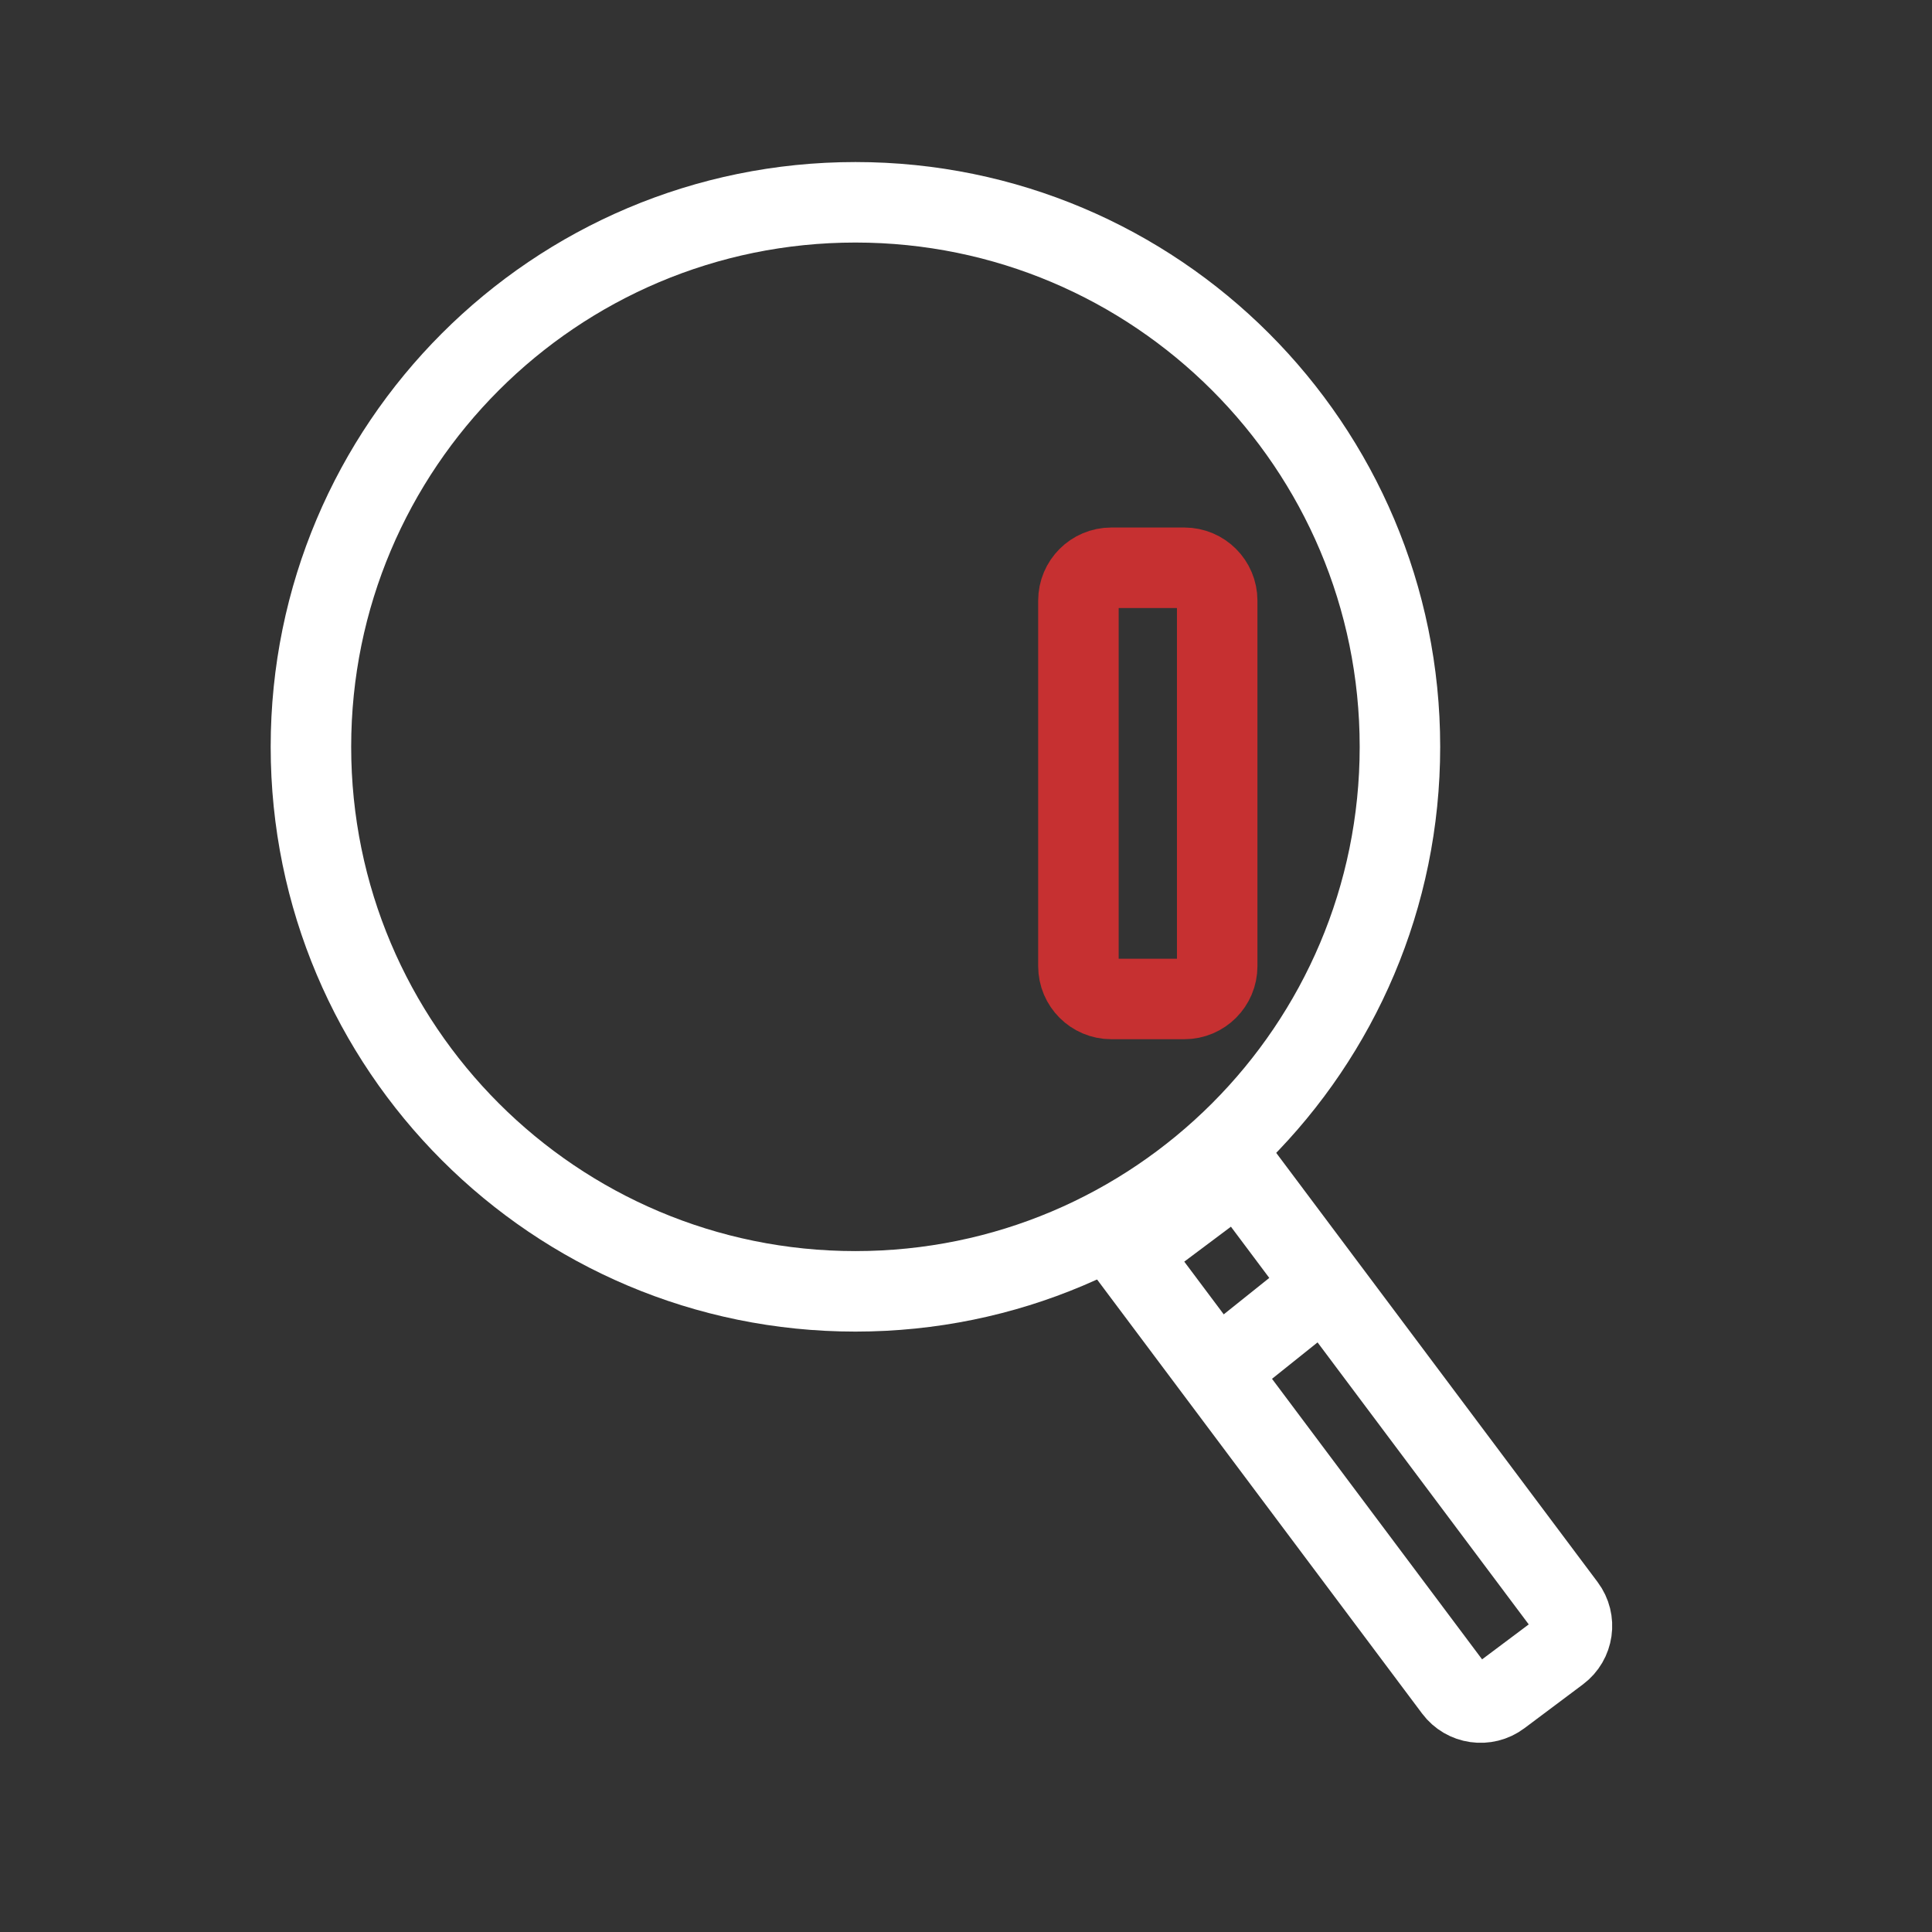
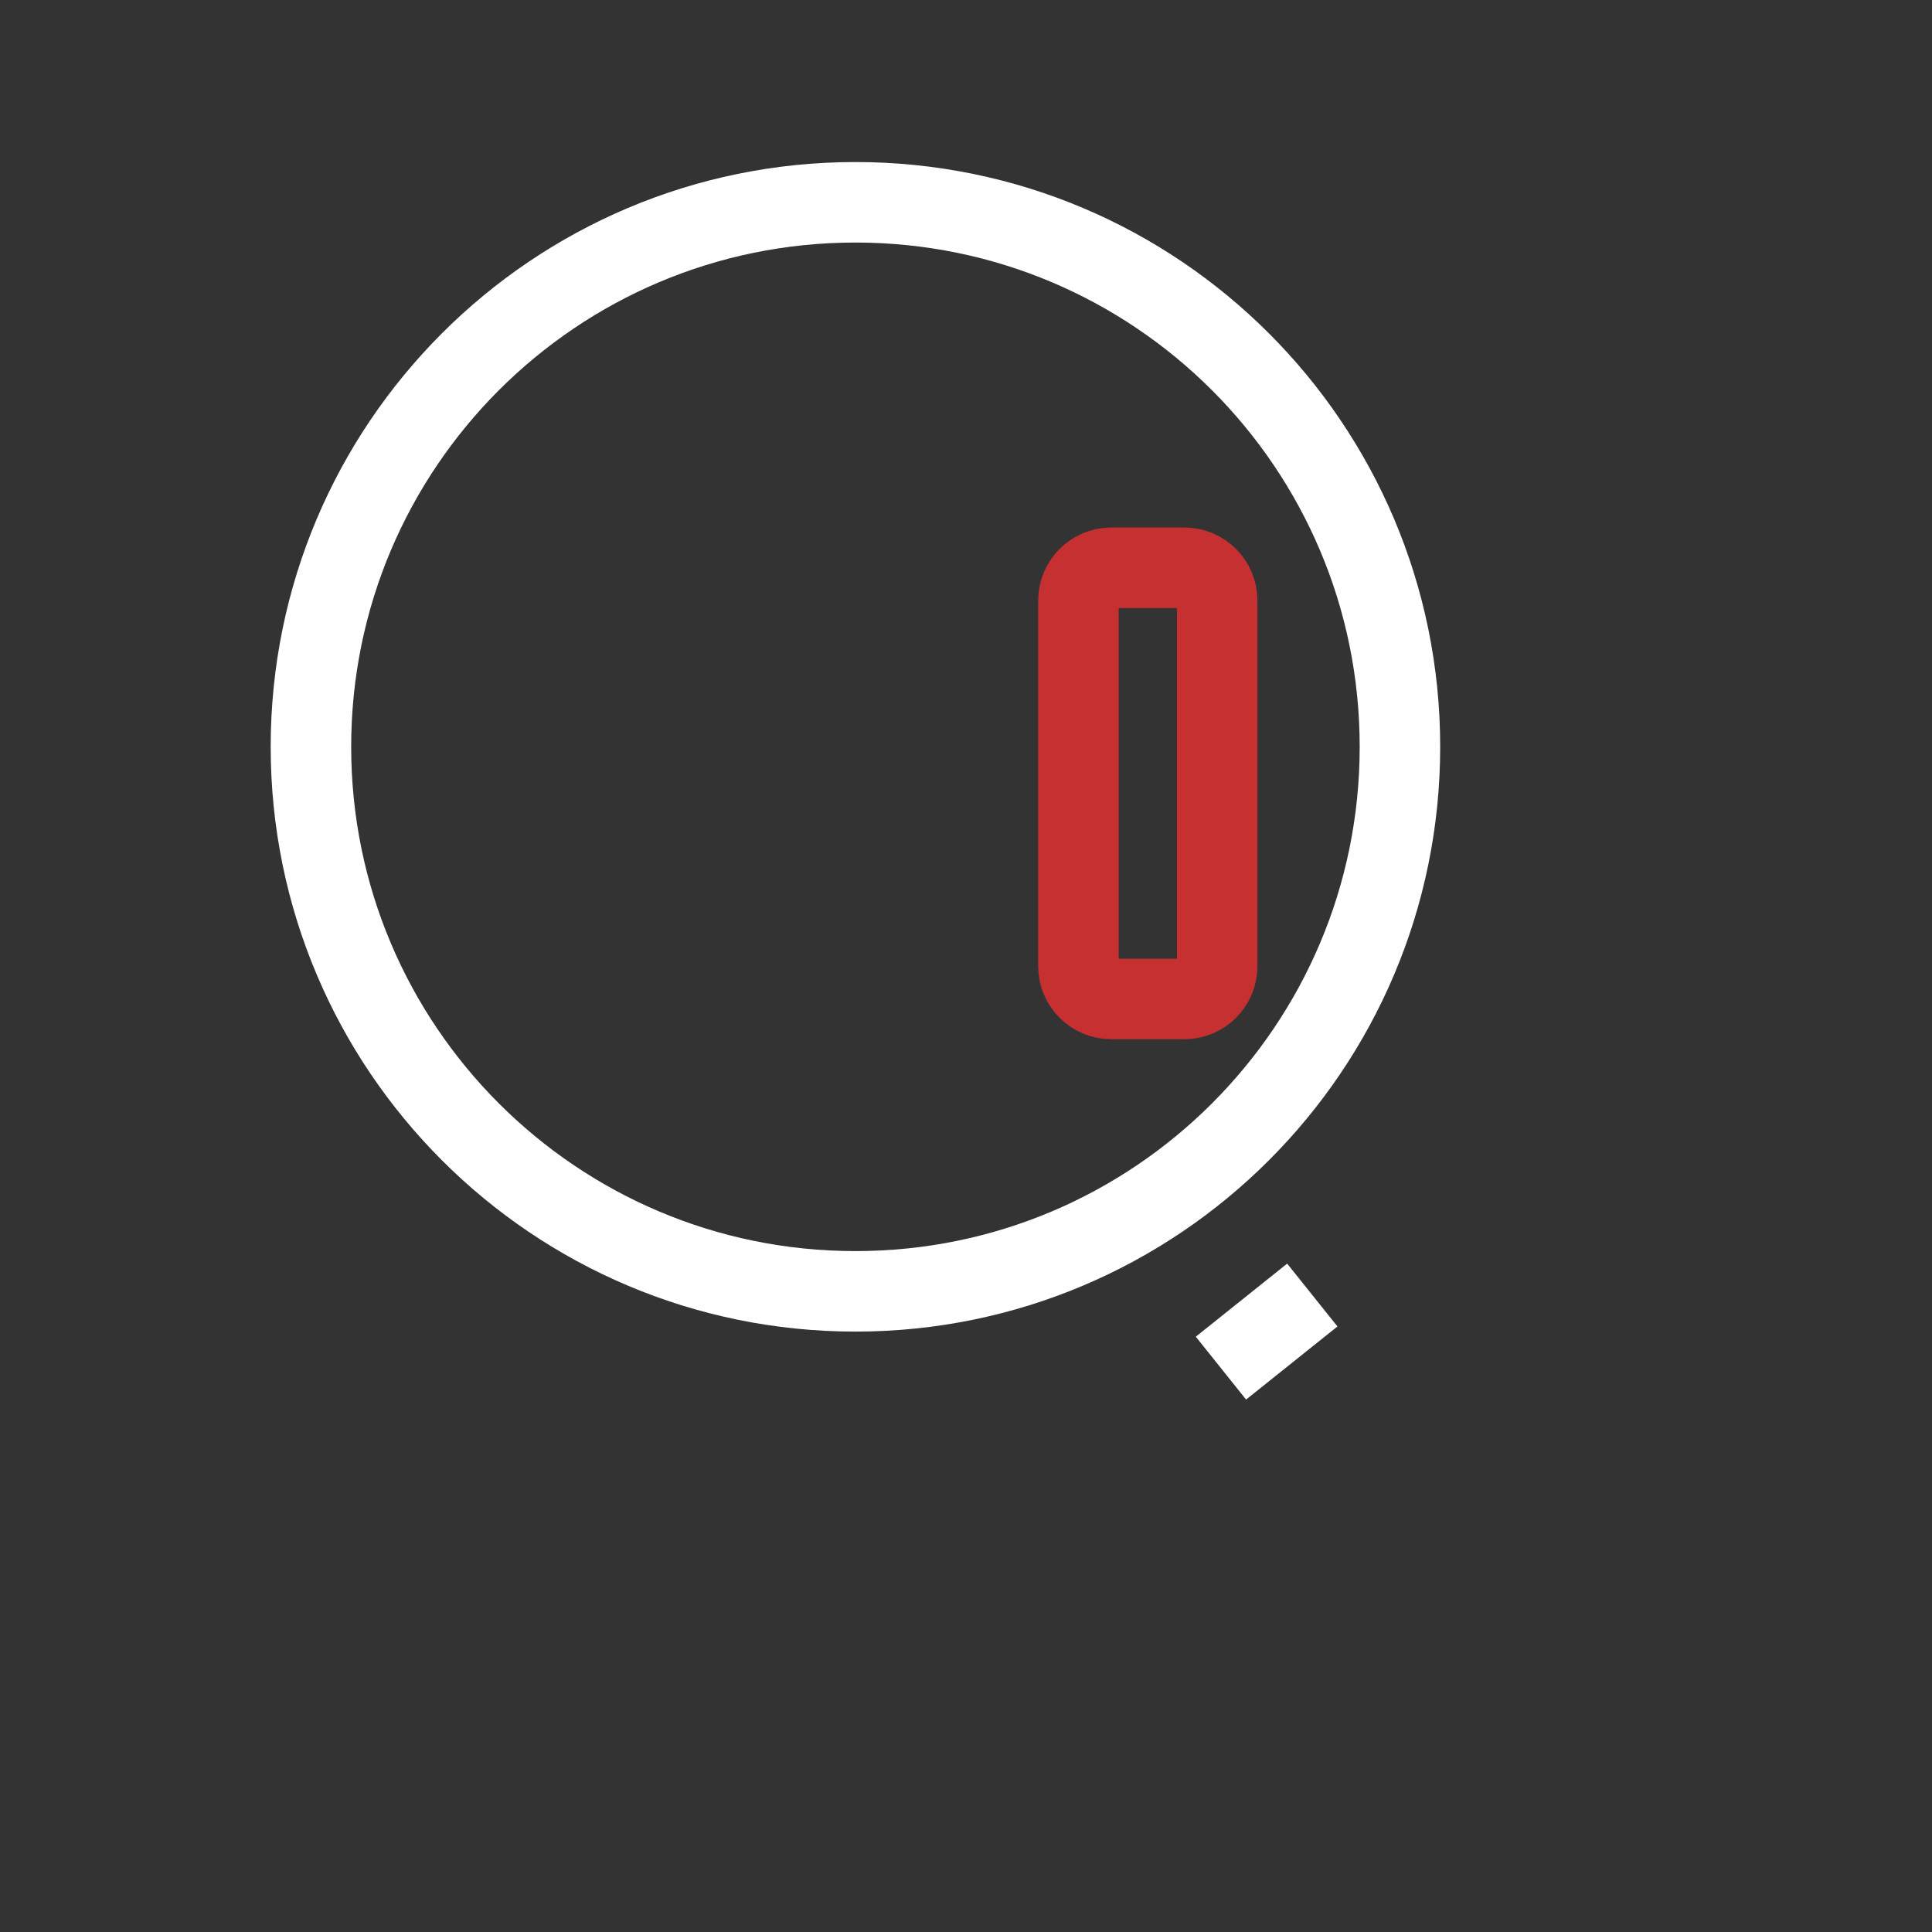
<svg xmlns="http://www.w3.org/2000/svg" width="48" height="48" viewBox="0 0 48 48" fill="none">
  <rect x="0" y="0" width="48" height="48" fill="#333333" stroke="none" />
  <mask id="path-1-inside-1_22265_110414" fill="white">
    <rect x="11.266" y="17.646" width="5.448" height="8.172" rx="1.816" />
  </mask>
  <rect x="11.266" y="17.646" width="5.448" height="8.172" rx="1.816" stroke="#C63031" stroke-width="4" mask="url(#path-1-inside-1_22265_110414)" />
  <mask id="path-2-inside-2_22265_110414" fill="white">
-     <rect x="18.529" y="8.566" width="5.448" height="17.253" rx="1.816" />
-   </mask>
-   <rect x="18.529" y="8.566" width="5.448" height="17.253" rx="1.816" stroke="#C63031" stroke-width="4" mask="url(#path-2-inside-2_22265_110414)" />
+     </mask>
  <path d="M26.793 14.922C26.793 14.472 27.158 14.106 27.609 14.106H29.425C29.876 14.106 30.241 14.472 30.241 14.922V24.003C30.241 24.453 29.876 24.819 29.425 24.819H27.609C27.158 24.819 26.793 24.453 26.793 24.003V14.922Z" stroke="#C63031" stroke-width="2" />
  <path d="M34.781 18.554C34.781 26.026 28.724 32.083 21.253 32.083C13.781 32.083 7.725 26.026 7.725 18.554C7.725 11.083 13.781 5.026 21.253 5.026C28.724 5.026 34.781 11.083 34.781 18.554Z" stroke="white" stroke-width="2" />
-   <path d="M28.023 31.144L30.783 29.077L38.892 39.906C39.162 40.267 39.089 40.778 38.728 41.048L37.274 42.137C36.913 42.407 36.402 42.334 36.132 41.973L28.023 31.144Z" stroke="white" stroke-width="2" />
  <path d="M30.334 33.991L32.604 32.175" stroke="white" stroke-width="2" />
</svg>